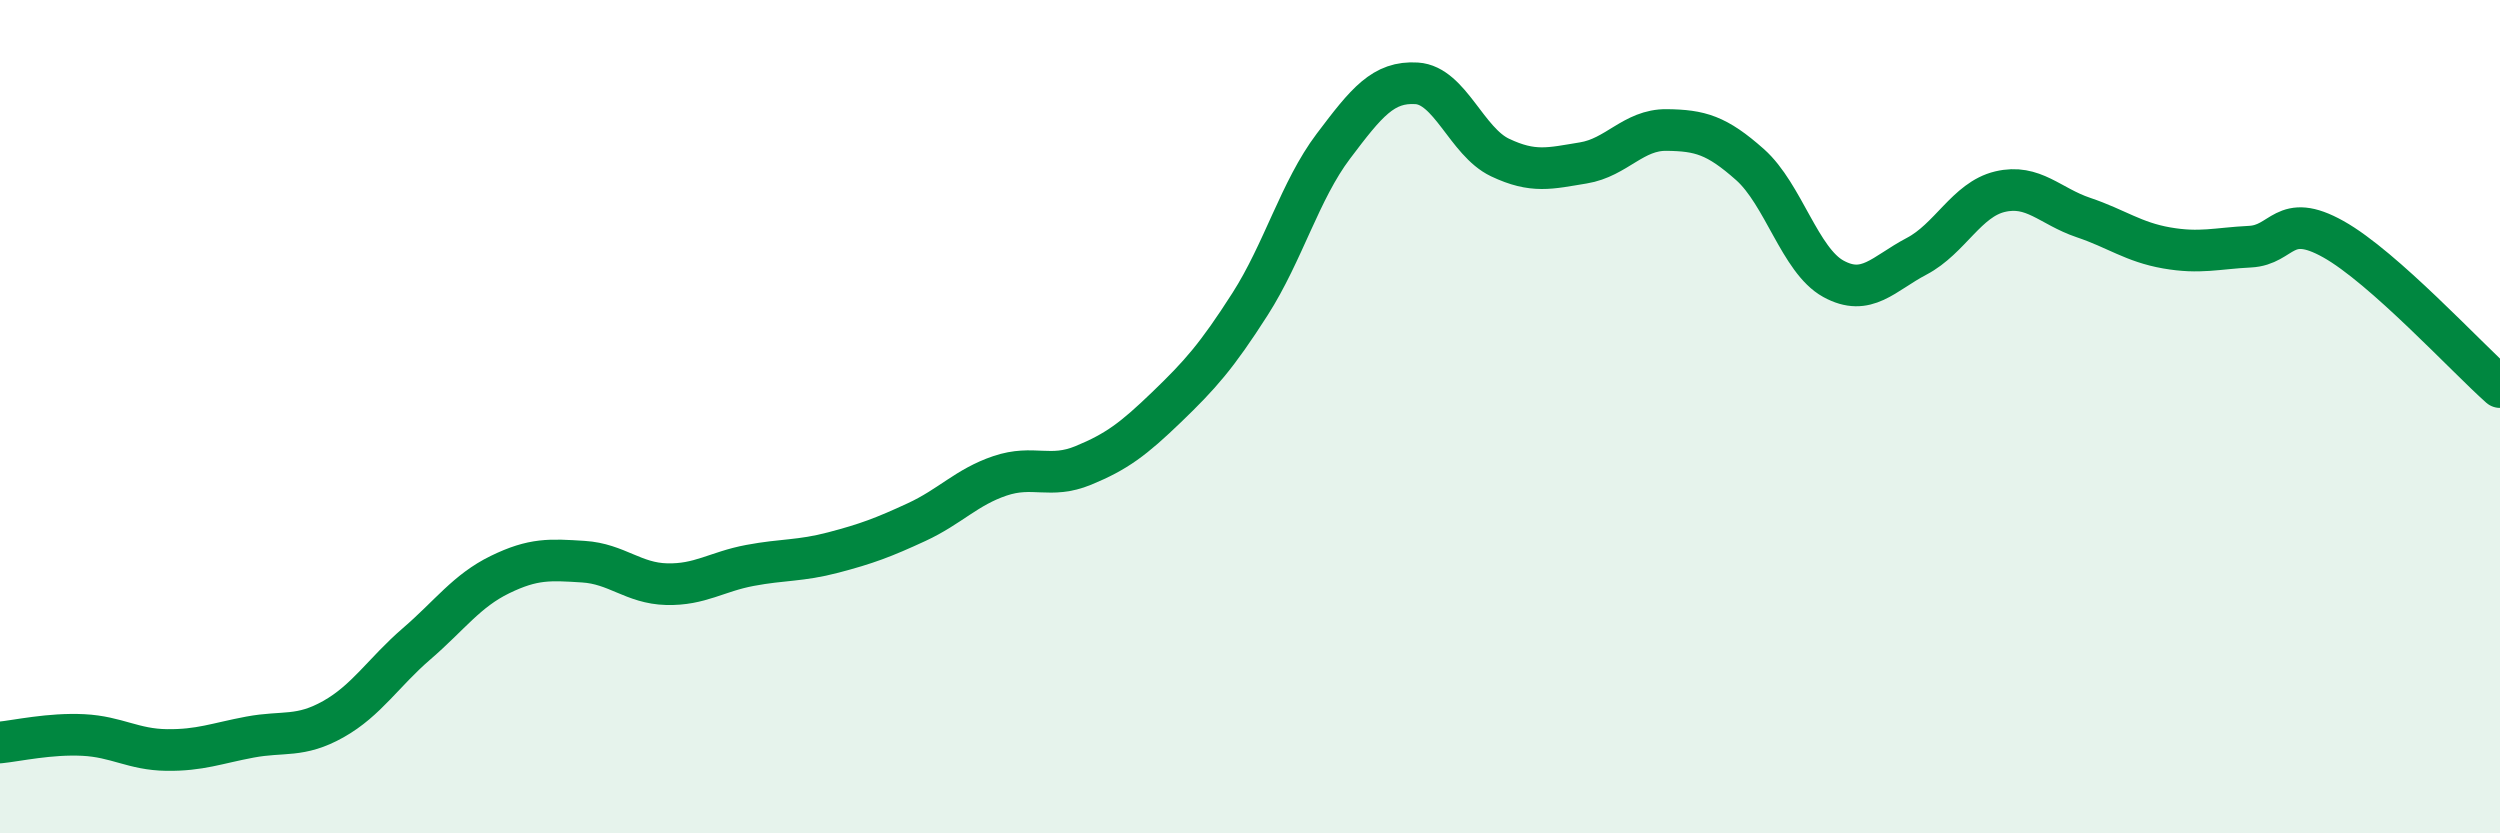
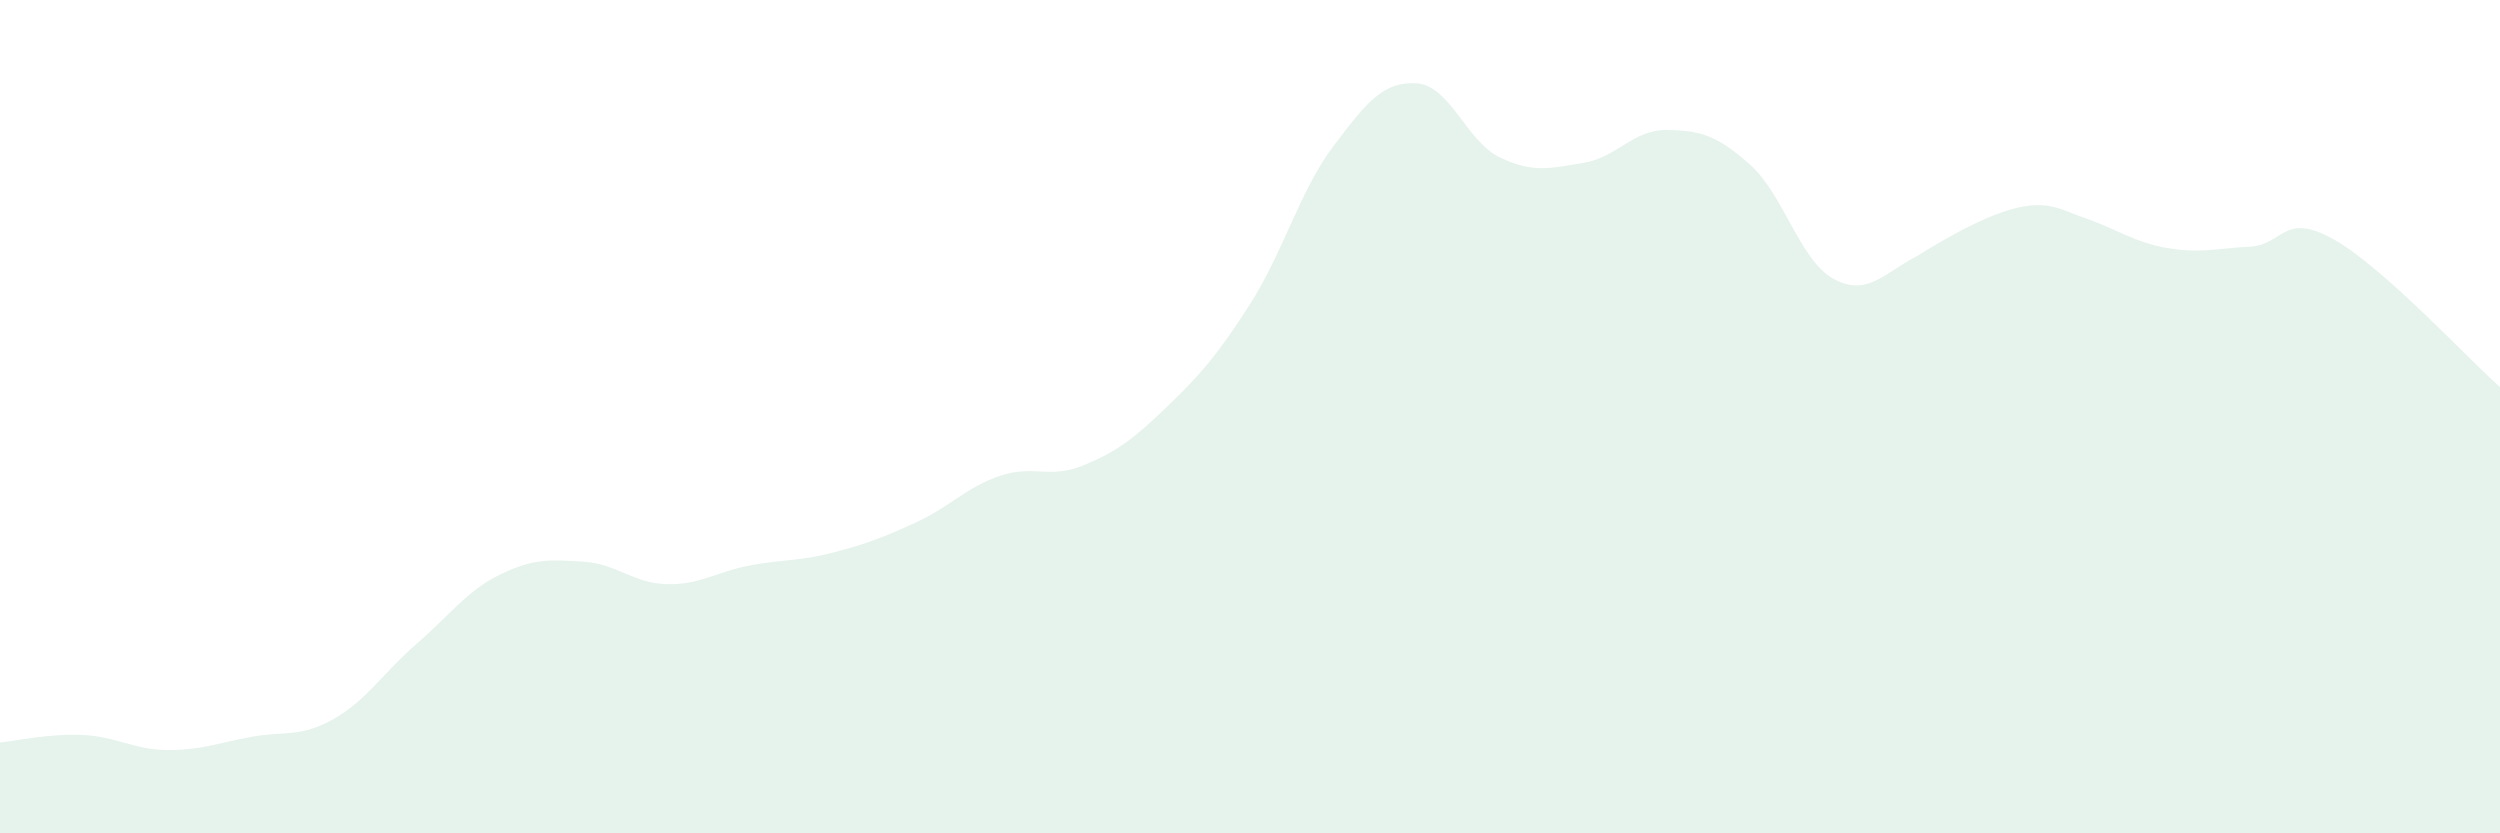
<svg xmlns="http://www.w3.org/2000/svg" width="60" height="20" viewBox="0 0 60 20">
-   <path d="M 0,17.82 C 0.4,17.78 1.2,17.6 2,17.64 C 2.8,17.68 3.2,17.99 4,18 C 4.8,18.01 5.2,17.84 6,17.69 C 6.8,17.54 7.2,17.71 8,17.26 C 8.8,16.81 9.2,16.14 10,15.45 C 10.8,14.76 11.2,14.18 12,13.79 C 12.8,13.4 13.2,13.43 14,13.48 C 14.8,13.53 15.2,14 16,14.02 C 16.8,14.04 17.2,13.72 18,13.57 C 18.8,13.42 19.2,13.47 20,13.26 C 20.8,13.05 21.2,12.9 22,12.53 C 22.8,12.16 23.2,11.69 24,11.42 C 24.8,11.15 25.2,11.5 26,11.17 C 26.8,10.84 27.2,10.54 28,9.77 C 28.8,9 29.2,8.55 30,7.3 C 30.8,6.05 31.2,4.57 32,3.51 C 32.8,2.45 33.2,1.95 34,2 C 34.8,2.05 35.2,3.4 36,3.78 C 36.8,4.16 37.2,4.04 38,3.91 C 38.8,3.78 39.2,3.11 40,3.12 C 40.8,3.13 41.2,3.24 42,3.95 C 42.8,4.66 43.2,6.25 44,6.69 C 44.8,7.13 45.2,6.57 46,6.15 C 46.8,5.73 47.2,4.79 48,4.6 C 48.8,4.41 49.2,4.95 50,5.22 C 50.8,5.49 51.2,5.81 52,5.95 C 52.8,6.09 53.2,5.96 54,5.92 C 54.8,5.88 54.8,5.07 56,5.74 C 57.2,6.41 59.2,8.58 60,9.29L60 20L0 20Z" fill="#008740" opacity="0.1" stroke-linecap="round" stroke-linejoin="round" />
-   <path d="M 0,17.82 C 0.4,17.78 1.2,17.6 2,17.64 C 2.8,17.68 3.2,17.99 4,18 C 4.8,18.01 5.2,17.84 6,17.69 C 6.8,17.54 7.2,17.71 8,17.26 C 8.8,16.81 9.2,16.14 10,15.45 C 10.8,14.76 11.2,14.18 12,13.79 C 12.8,13.4 13.2,13.43 14,13.48 C 14.8,13.53 15.2,14 16,14.02 C 16.8,14.04 17.2,13.72 18,13.57 C 18.8,13.42 19.2,13.47 20,13.26 C 20.8,13.05 21.2,12.9 22,12.53 C 22.8,12.16 23.2,11.69 24,11.42 C 24.8,11.15 25.2,11.5 26,11.17 C 26.8,10.84 27.2,10.54 28,9.77 C 28.8,9 29.2,8.55 30,7.3 C 30.8,6.05 31.2,4.57 32,3.51 C 32.8,2.45 33.2,1.95 34,2 C 34.8,2.05 35.2,3.4 36,3.78 C 36.8,4.16 37.2,4.04 38,3.91 C 38.8,3.78 39.2,3.11 40,3.12 C 40.8,3.13 41.2,3.24 42,3.95 C 42.8,4.66 43.2,6.25 44,6.69 C 44.8,7.13 45.2,6.57 46,6.15 C 46.8,5.73 47.2,4.79 48,4.6 C 48.8,4.41 49.2,4.95 50,5.22 C 50.8,5.49 51.2,5.81 52,5.95 C 52.8,6.09 53.2,5.96 54,5.92 C 54.8,5.88 54.8,5.07 56,5.74 C 57.2,6.41 59.2,8.58 60,9.29" stroke="#008740" stroke-width="1" fill="none" stroke-linecap="round" stroke-linejoin="round" />
+   <path d="M 0,17.82 C 0.4,17.78 1.2,17.6 2,17.64 C 2.8,17.68 3.2,17.99 4,18 C 4.8,18.01 5.2,17.84 6,17.69 C 6.8,17.54 7.2,17.71 8,17.26 C 8.8,16.81 9.2,16.14 10,15.45 C 10.8,14.76 11.2,14.18 12,13.79 C 12.8,13.4 13.2,13.43 14,13.48 C 14.8,13.53 15.2,14 16,14.02 C 16.8,14.04 17.2,13.72 18,13.57 C 18.8,13.42 19.2,13.47 20,13.26 C 20.8,13.05 21.2,12.9 22,12.53 C 22.8,12.16 23.2,11.69 24,11.42 C 24.8,11.15 25.2,11.5 26,11.17 C 26.8,10.84 27.2,10.54 28,9.77 C 28.8,9 29.2,8.55 30,7.3 C 30.8,6.05 31.2,4.57 32,3.51 C 32.8,2.45 33.2,1.95 34,2 C 34.8,2.05 35.2,3.4 36,3.78 C 36.8,4.16 37.2,4.04 38,3.91 C 38.8,3.78 39.2,3.11 40,3.12 C 40.8,3.13 41.2,3.24 42,3.95 C 42.8,4.66 43.2,6.25 44,6.69 C 44.8,7.13 45.2,6.57 46,6.15 C 48.8,4.41 49.2,4.95 50,5.22 C 50.8,5.49 51.2,5.81 52,5.95 C 52.8,6.09 53.2,5.96 54,5.92 C 54.8,5.88 54.8,5.07 56,5.74 C 57.2,6.41 59.2,8.58 60,9.29L60 20L0 20Z" fill="#008740" opacity="0.1" stroke-linecap="round" stroke-linejoin="round" />
</svg>